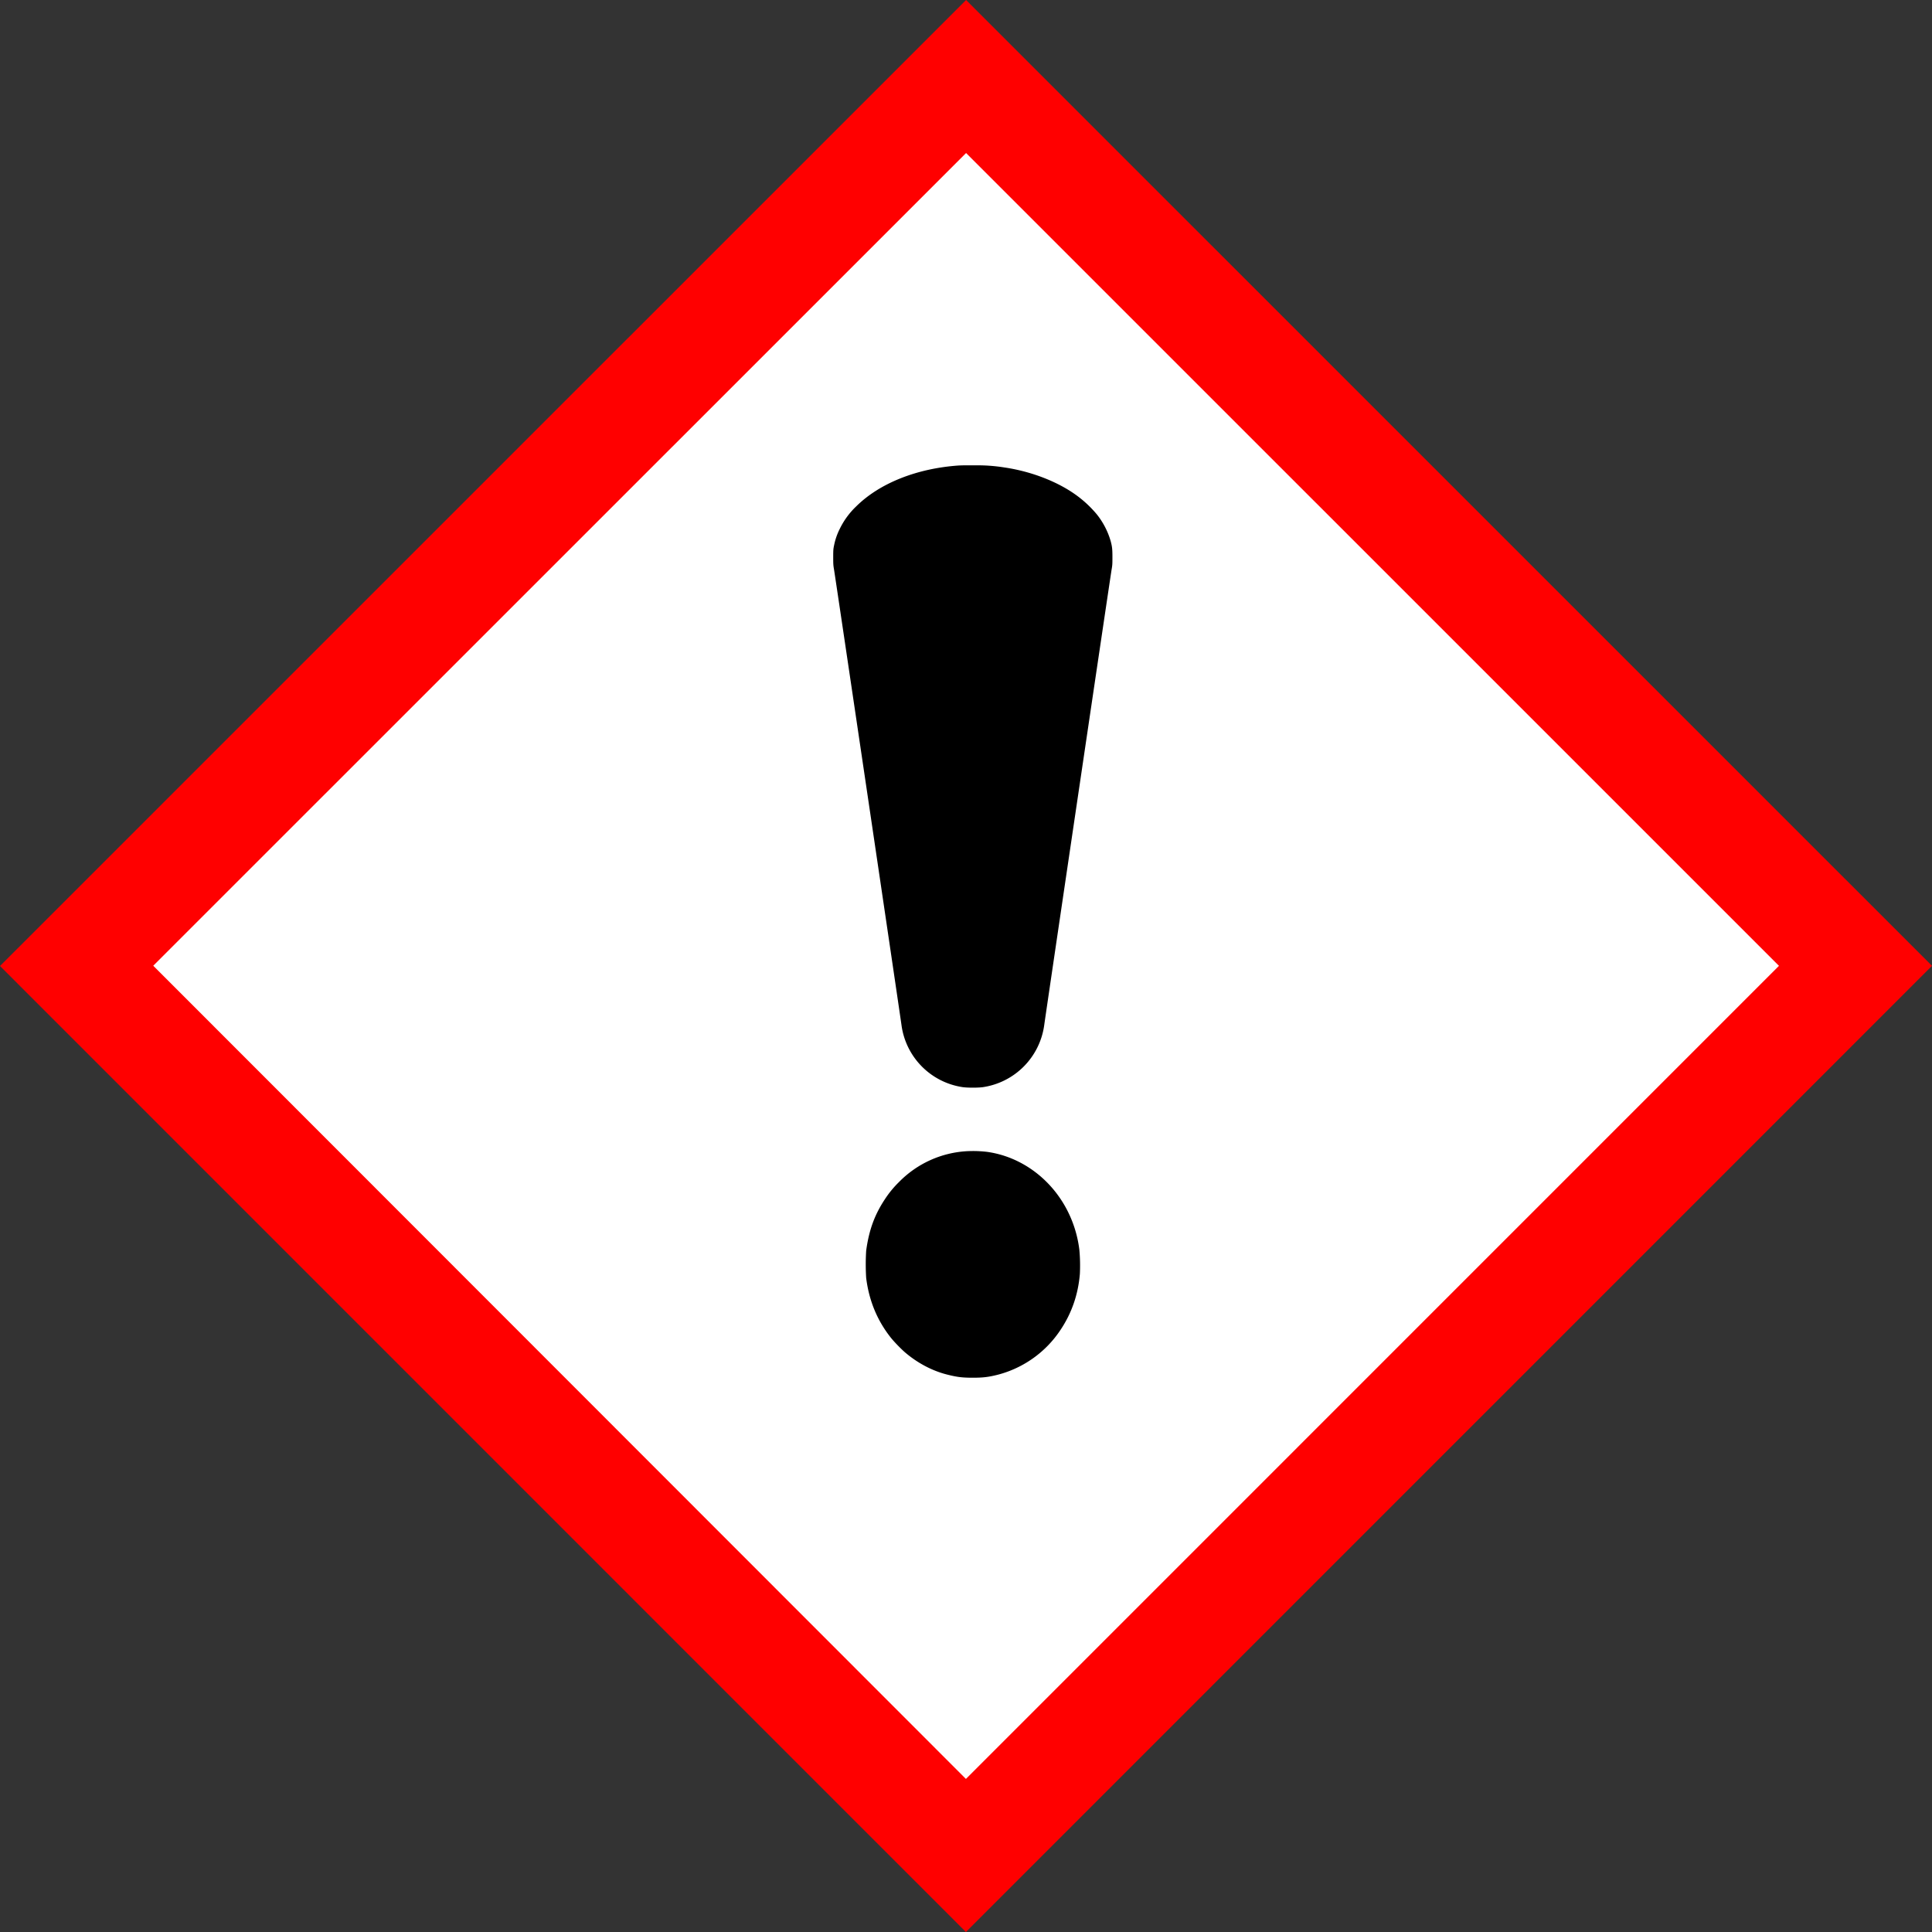
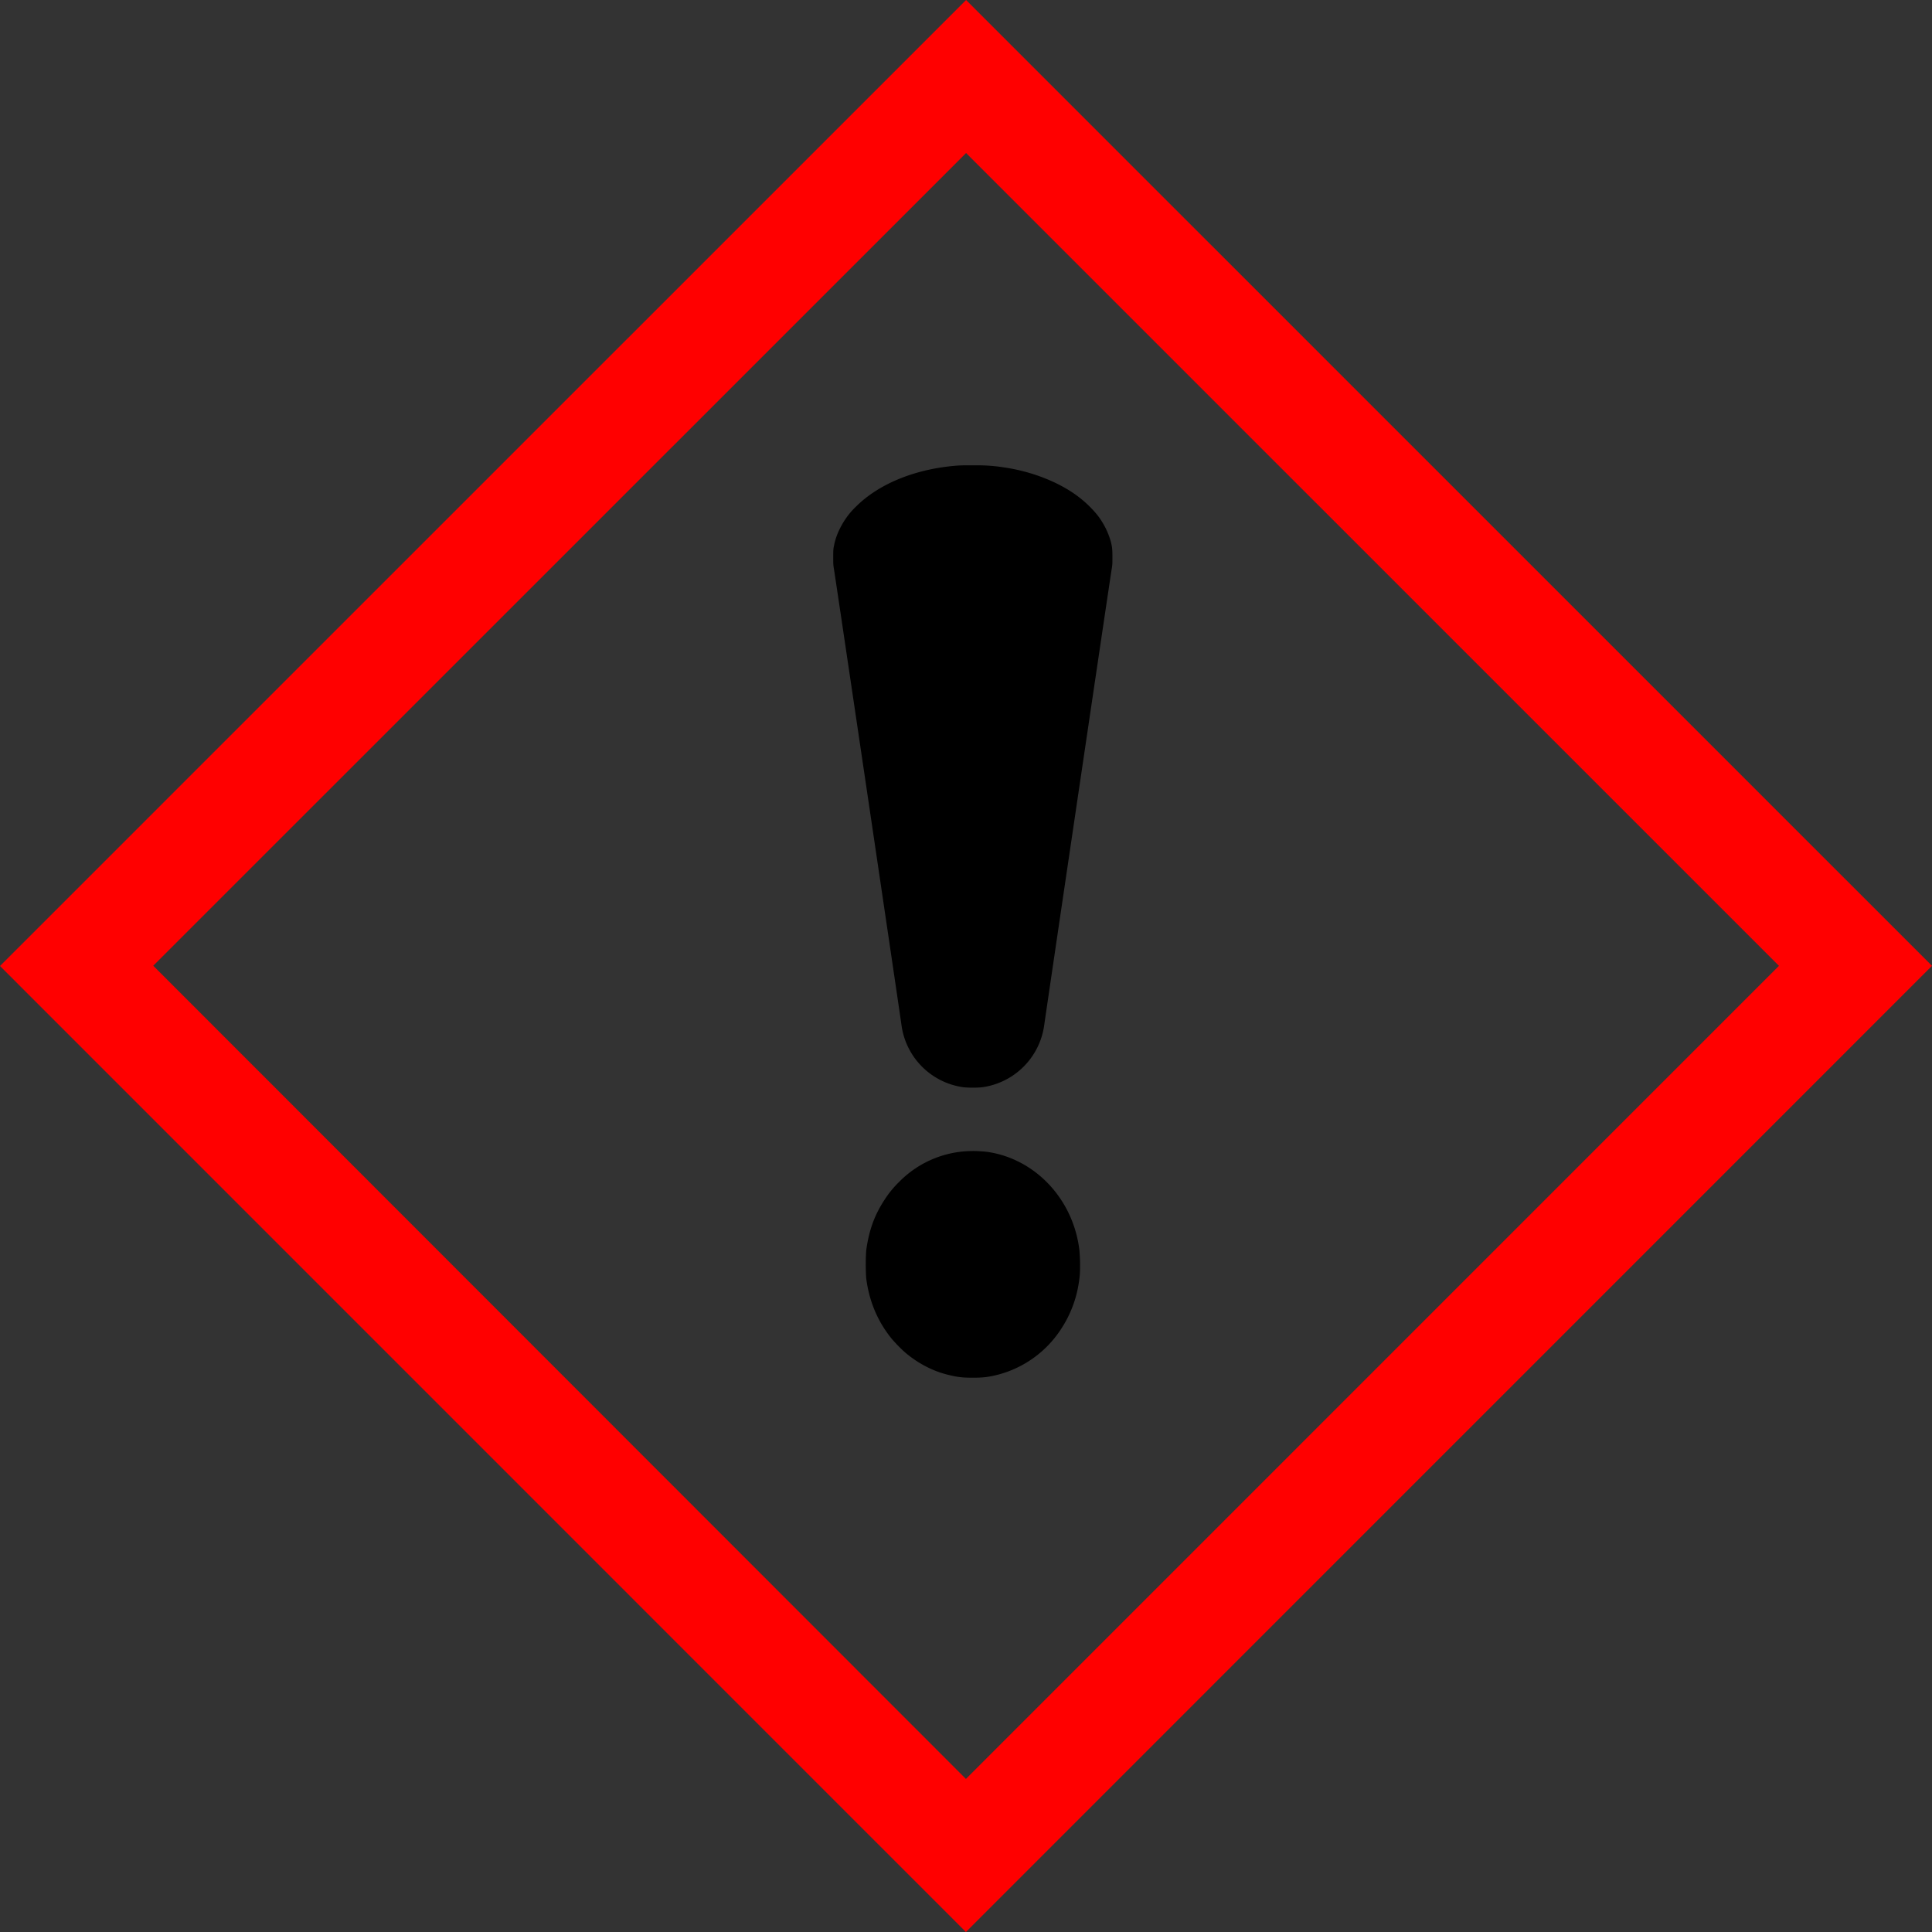
<svg xmlns="http://www.w3.org/2000/svg" width="48" height="48">
  <rect width="100%" height="100%" fill="#333333" stroke="none" />
  <g fill="none" fill-rule="evenodd">
-     <path fill="#FFF" d="M24 1.373 46.627 24 24 46.627 1.373 24z" />
    <path d="M24.002 0 0 24l23.998 24L48 23.996 24.002 0zM3.807 23.994 24.002 3.802l20.196 20.194-20.2 20.201-20.19-20.203z" fill="red" />
    <path d="M24.163 28.598c-.042 0-.082 0-.12.002a2.56 2.56 0 0 0-1.71.77 2.482 2.482 0 0 0-.345.42c-.26.391-.398.771-.468 1.281a5.499 5.499 0 0 0 0 .68c.07.56.274 1.058.614 1.485.083.104.25.276.352.364.307.263.678.46 1.05.552.243.061.37.077.633.077.26 0 .391-.017.62-.074a2.678 2.678 0 0 0 1.563-1.12c.276-.415.434-.874.477-1.384a4.296 4.296 0 0 0-.013-.603 2.92 2.92 0 0 0-.273-.923c-.4-.82-1.16-1.389-2.024-1.508a3.022 3.022 0 0 0-.356-.02zm-.178-17.037c-.074 0-.134.003-.163.004-1.047.072-1.973.442-2.554 1.02a1.938 1.938 0 0 0-.404.554 1.588 1.588 0 0 0-.14.402c-.02.095-.023.116-.023.299 0 .176.002.206.02.31.022.118 1.653 11.134 1.676 11.316a1.8 1.8 0 0 0 1.522 1.544c.12.017.382.017.502 0a1.806 1.806 0 0 0 1.523-1.546c.029-.222 1.654-11.213 1.675-11.322.018-.104.019-.133.019-.298 0-.193-.006-.262-.043-.398a1.916 1.916 0 0 0-.349-.672 2.82 2.82 0 0 0-.546-.5c-.461-.323-1.102-.566-1.745-.66a4.231 4.231 0 0 0-.724-.053h-.246z" fill="#000" />
  </g>
</svg>